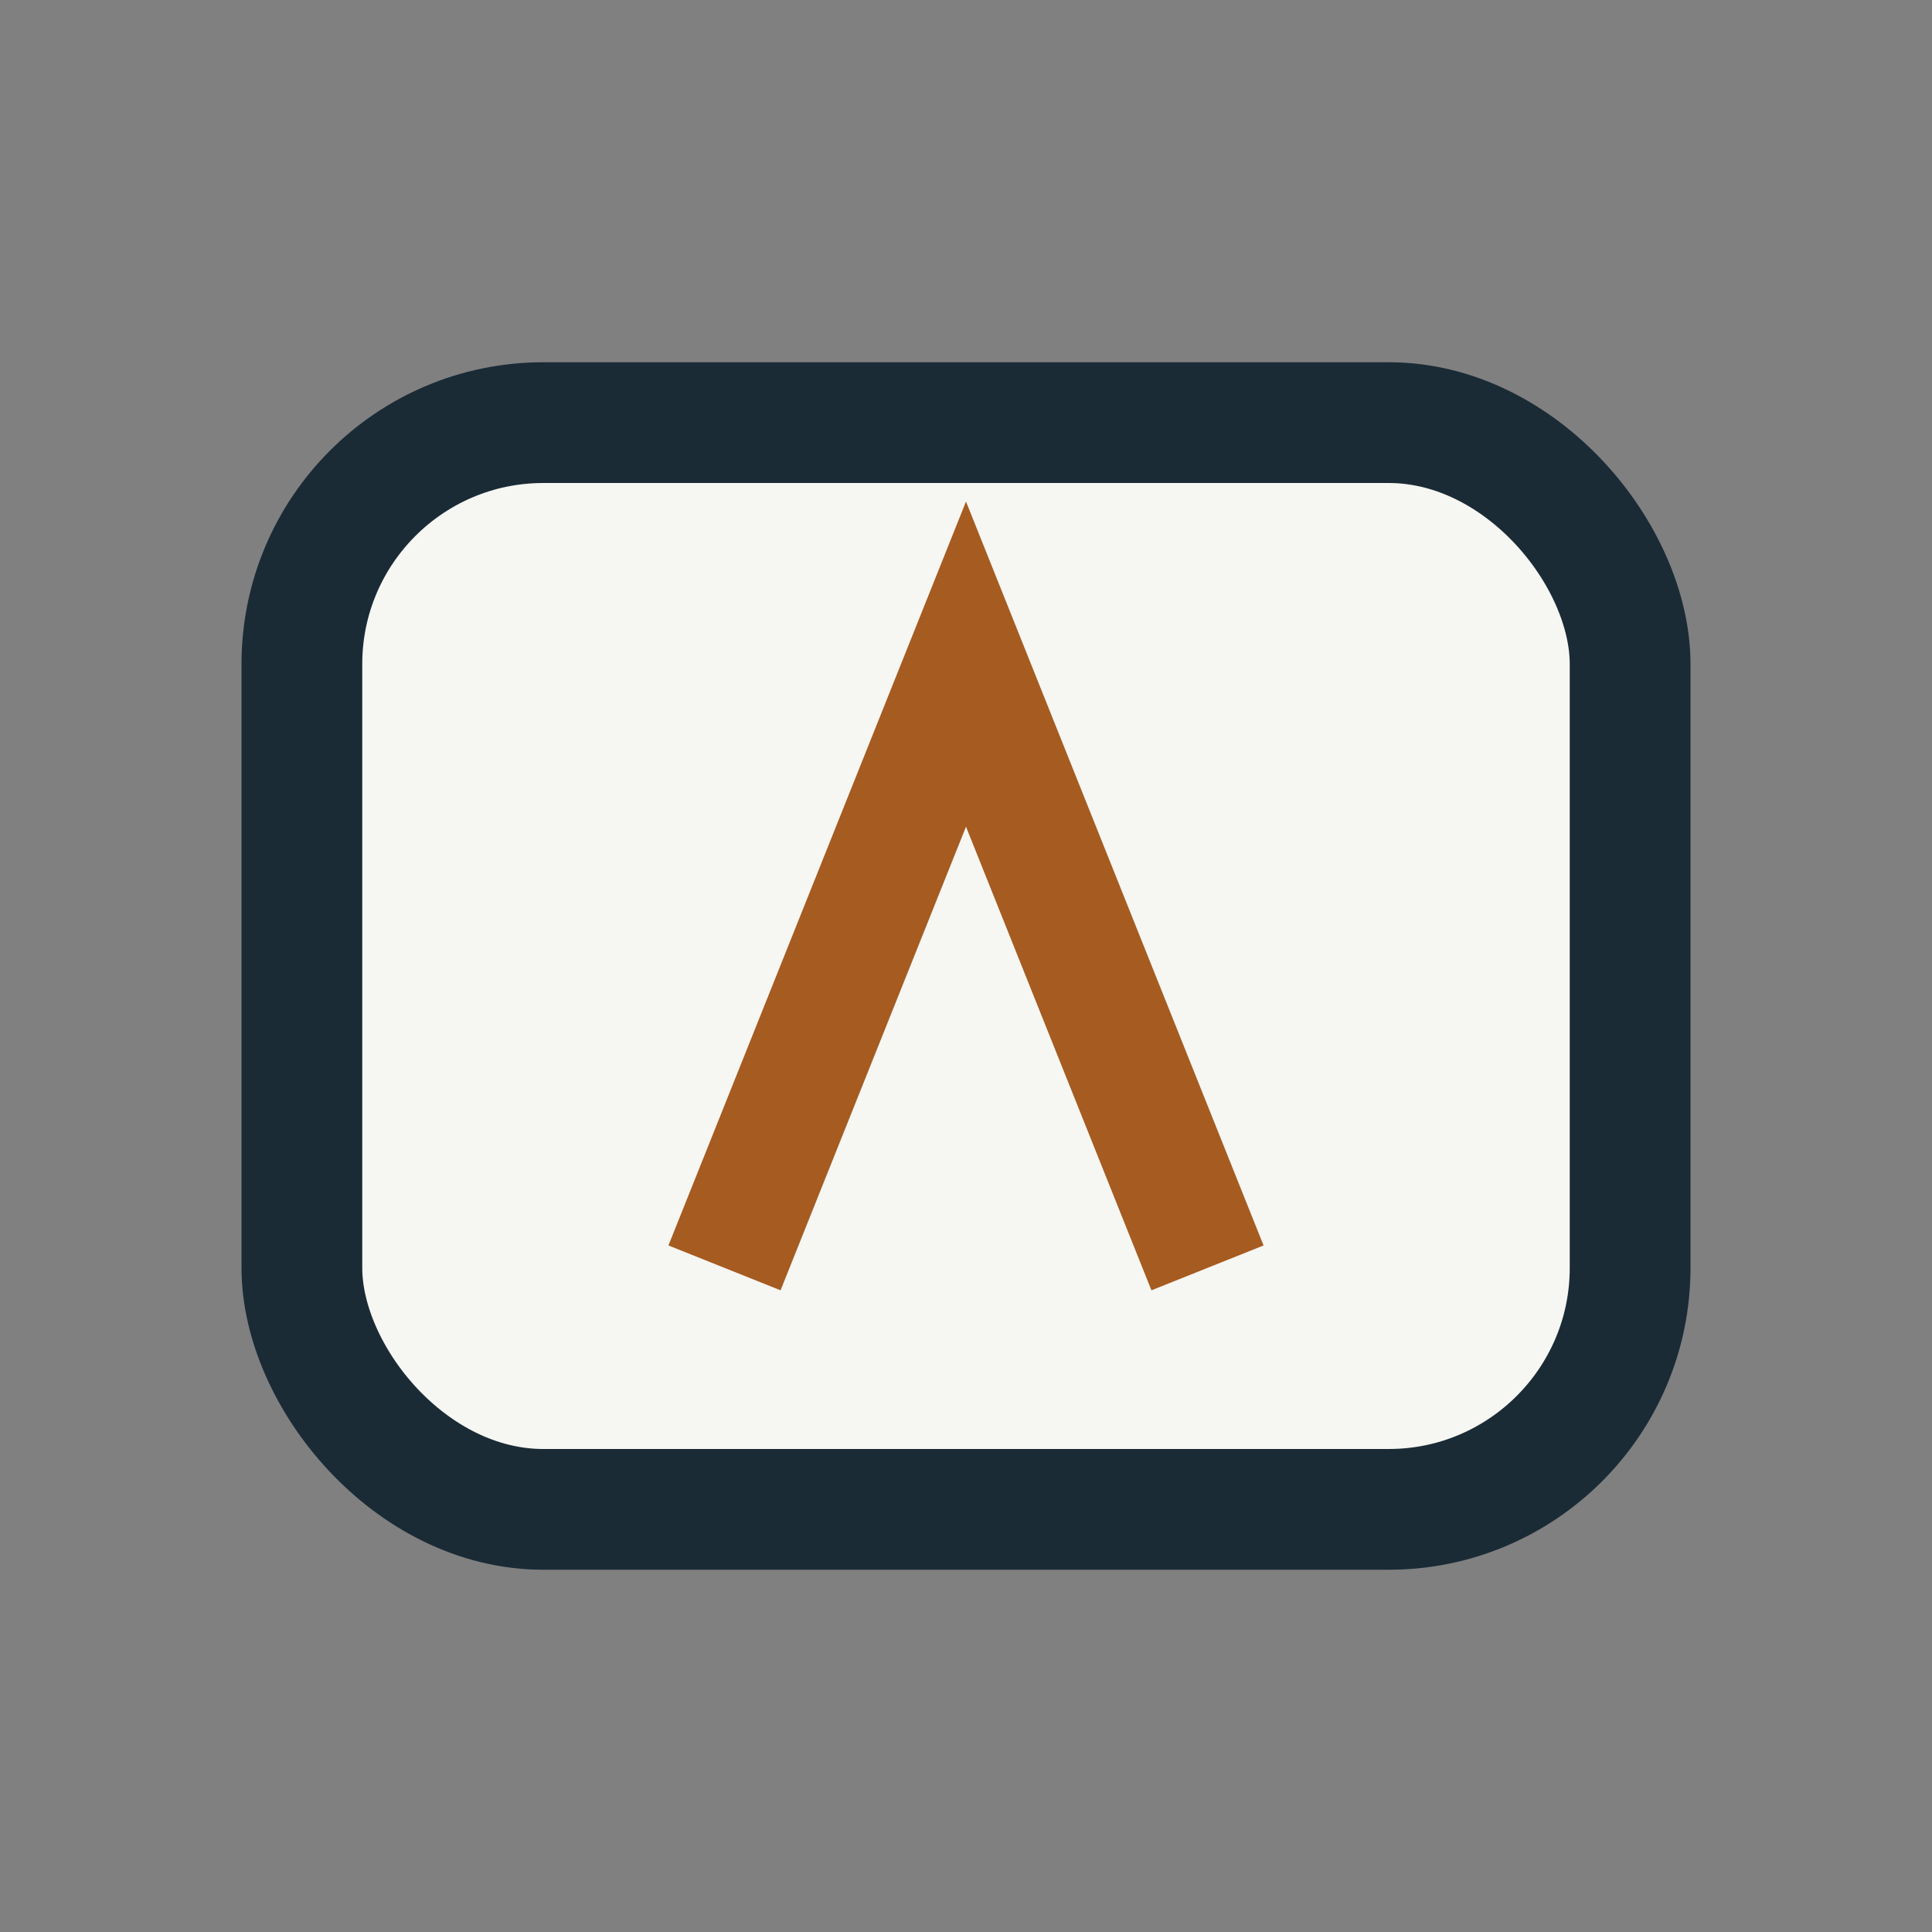
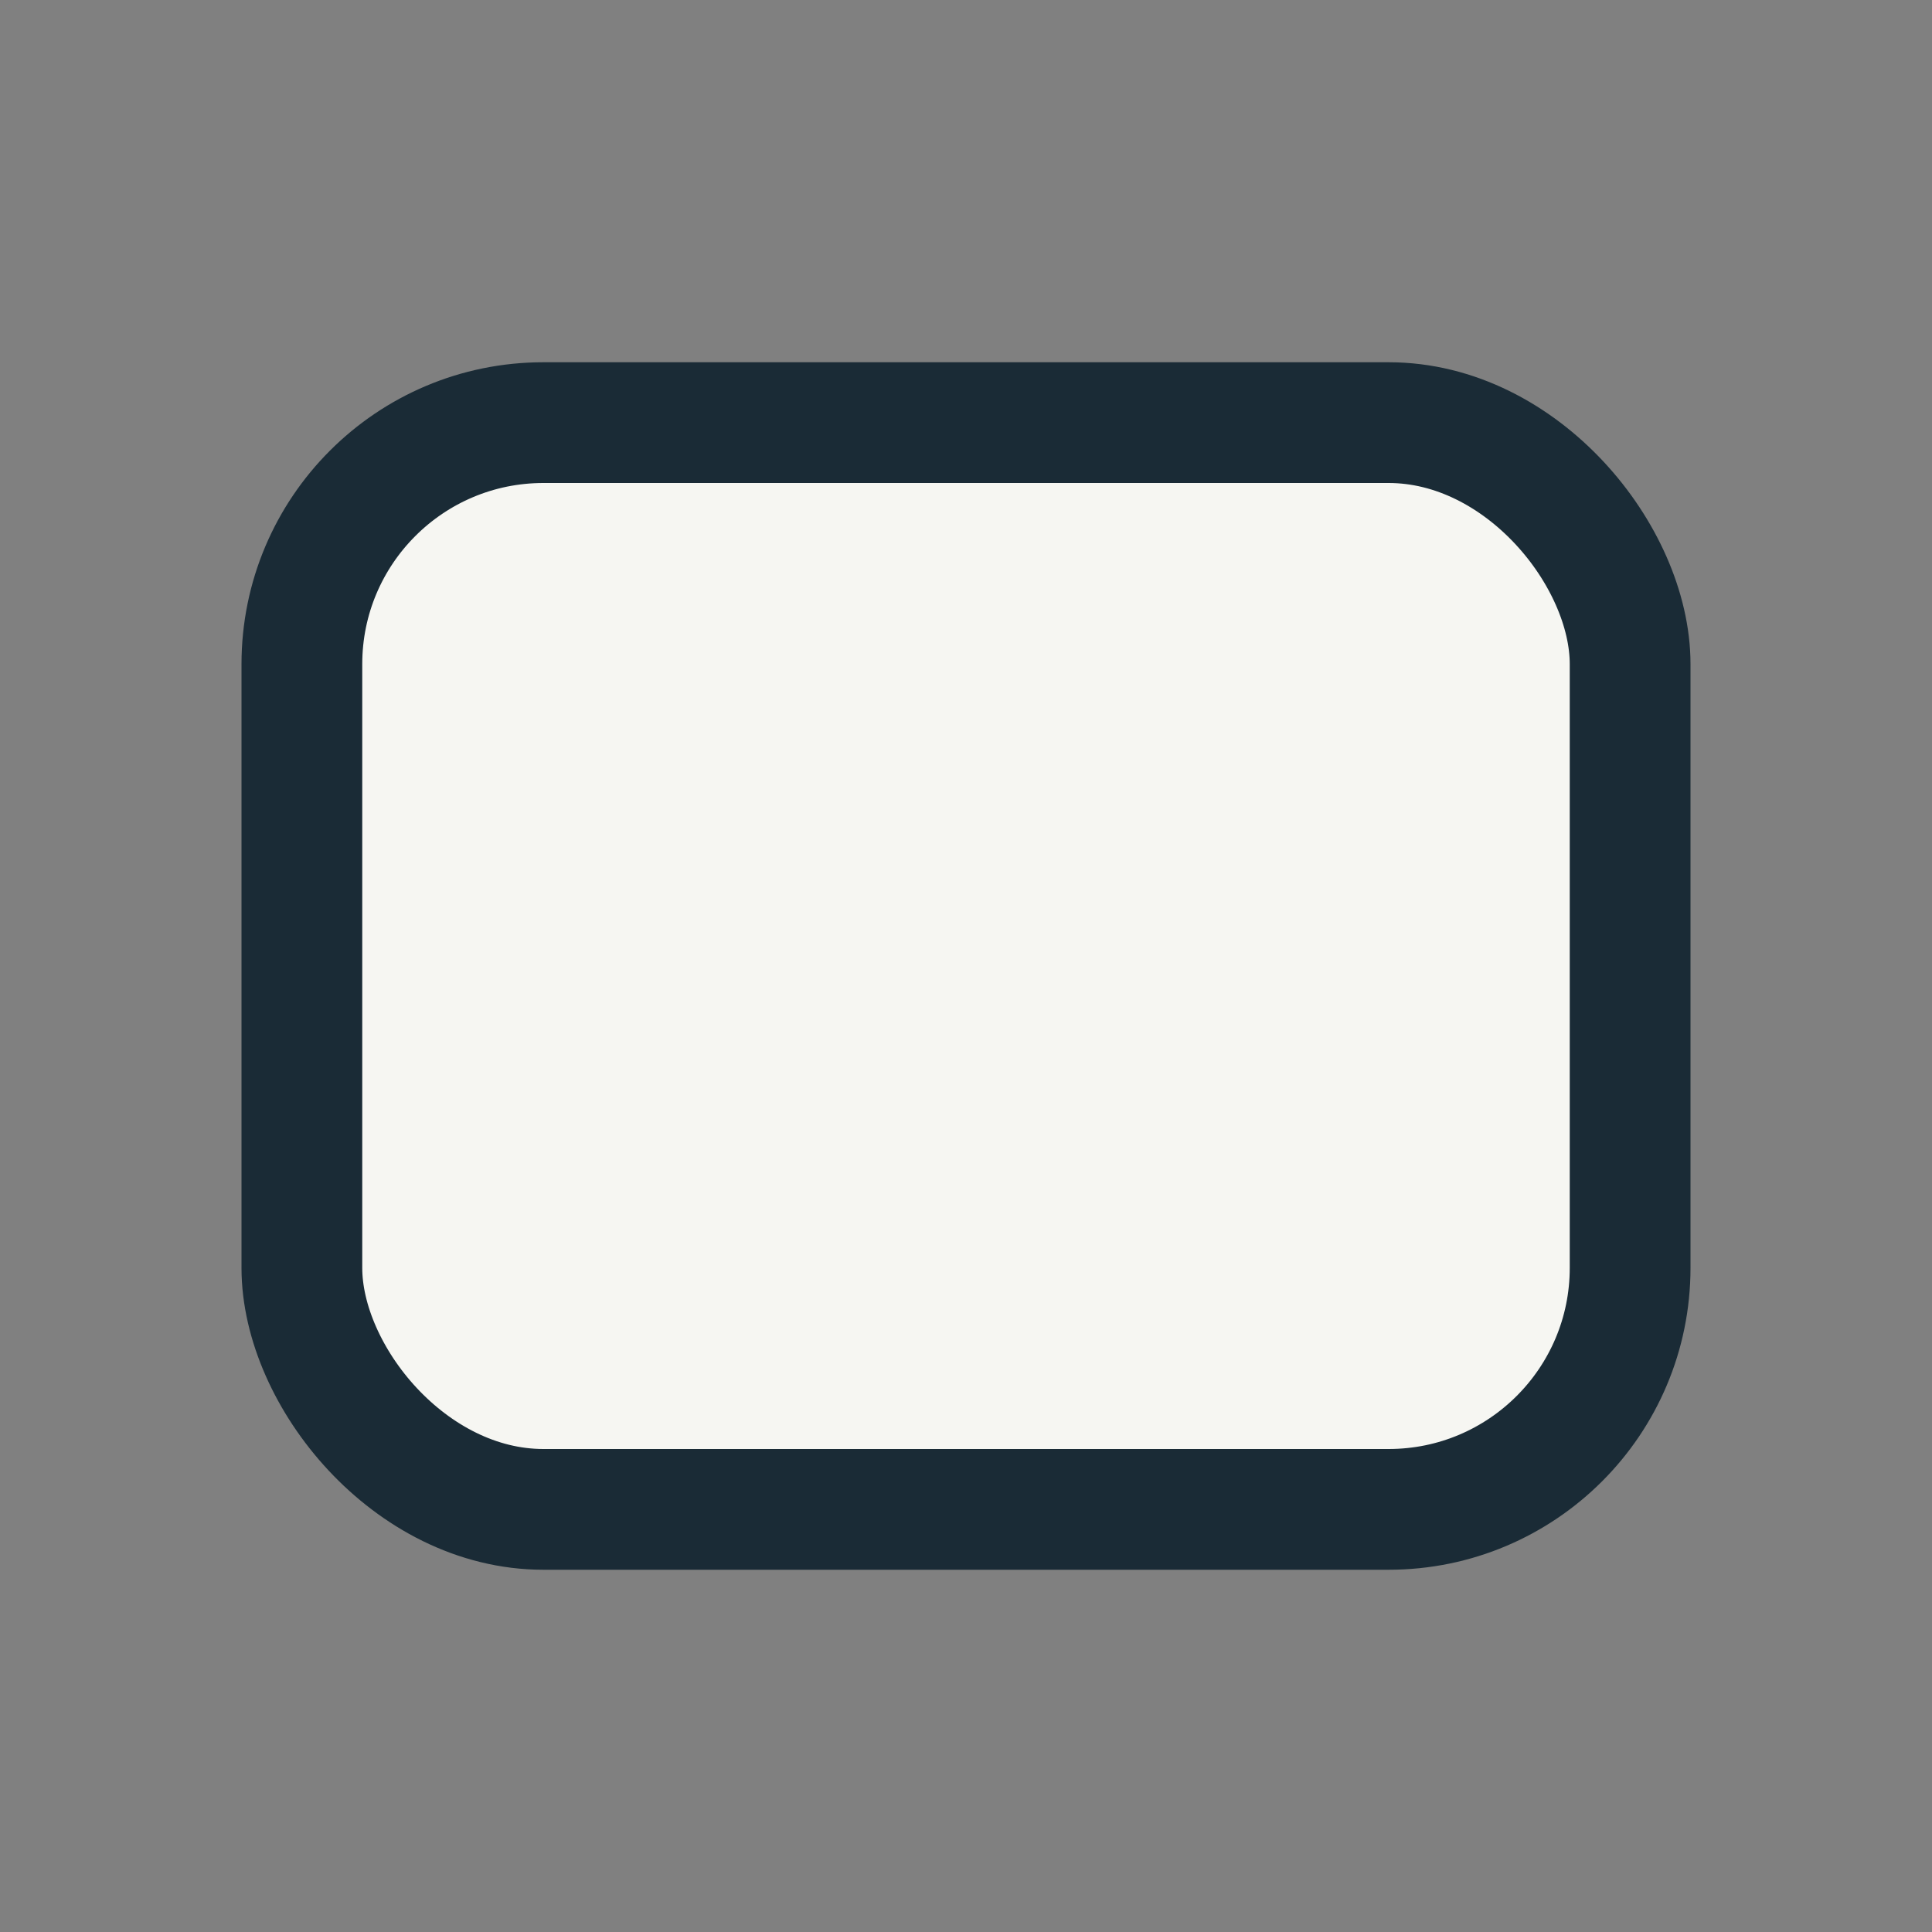
<svg xmlns="http://www.w3.org/2000/svg" width="32" height="32" viewBox="0 0 32 32">
  <rect x="0" y="0" width="32" height="32" fill="#808080" stroke="none" />
  <rect x="5" y="7" width="22" height="18" rx="4" fill="#F6F6F2" stroke="#1A2B36" stroke-width="2" />
-   <path d="M12 21l4-10 4 10" stroke="#A65B20" stroke-width="2" fill="none" />
</svg>